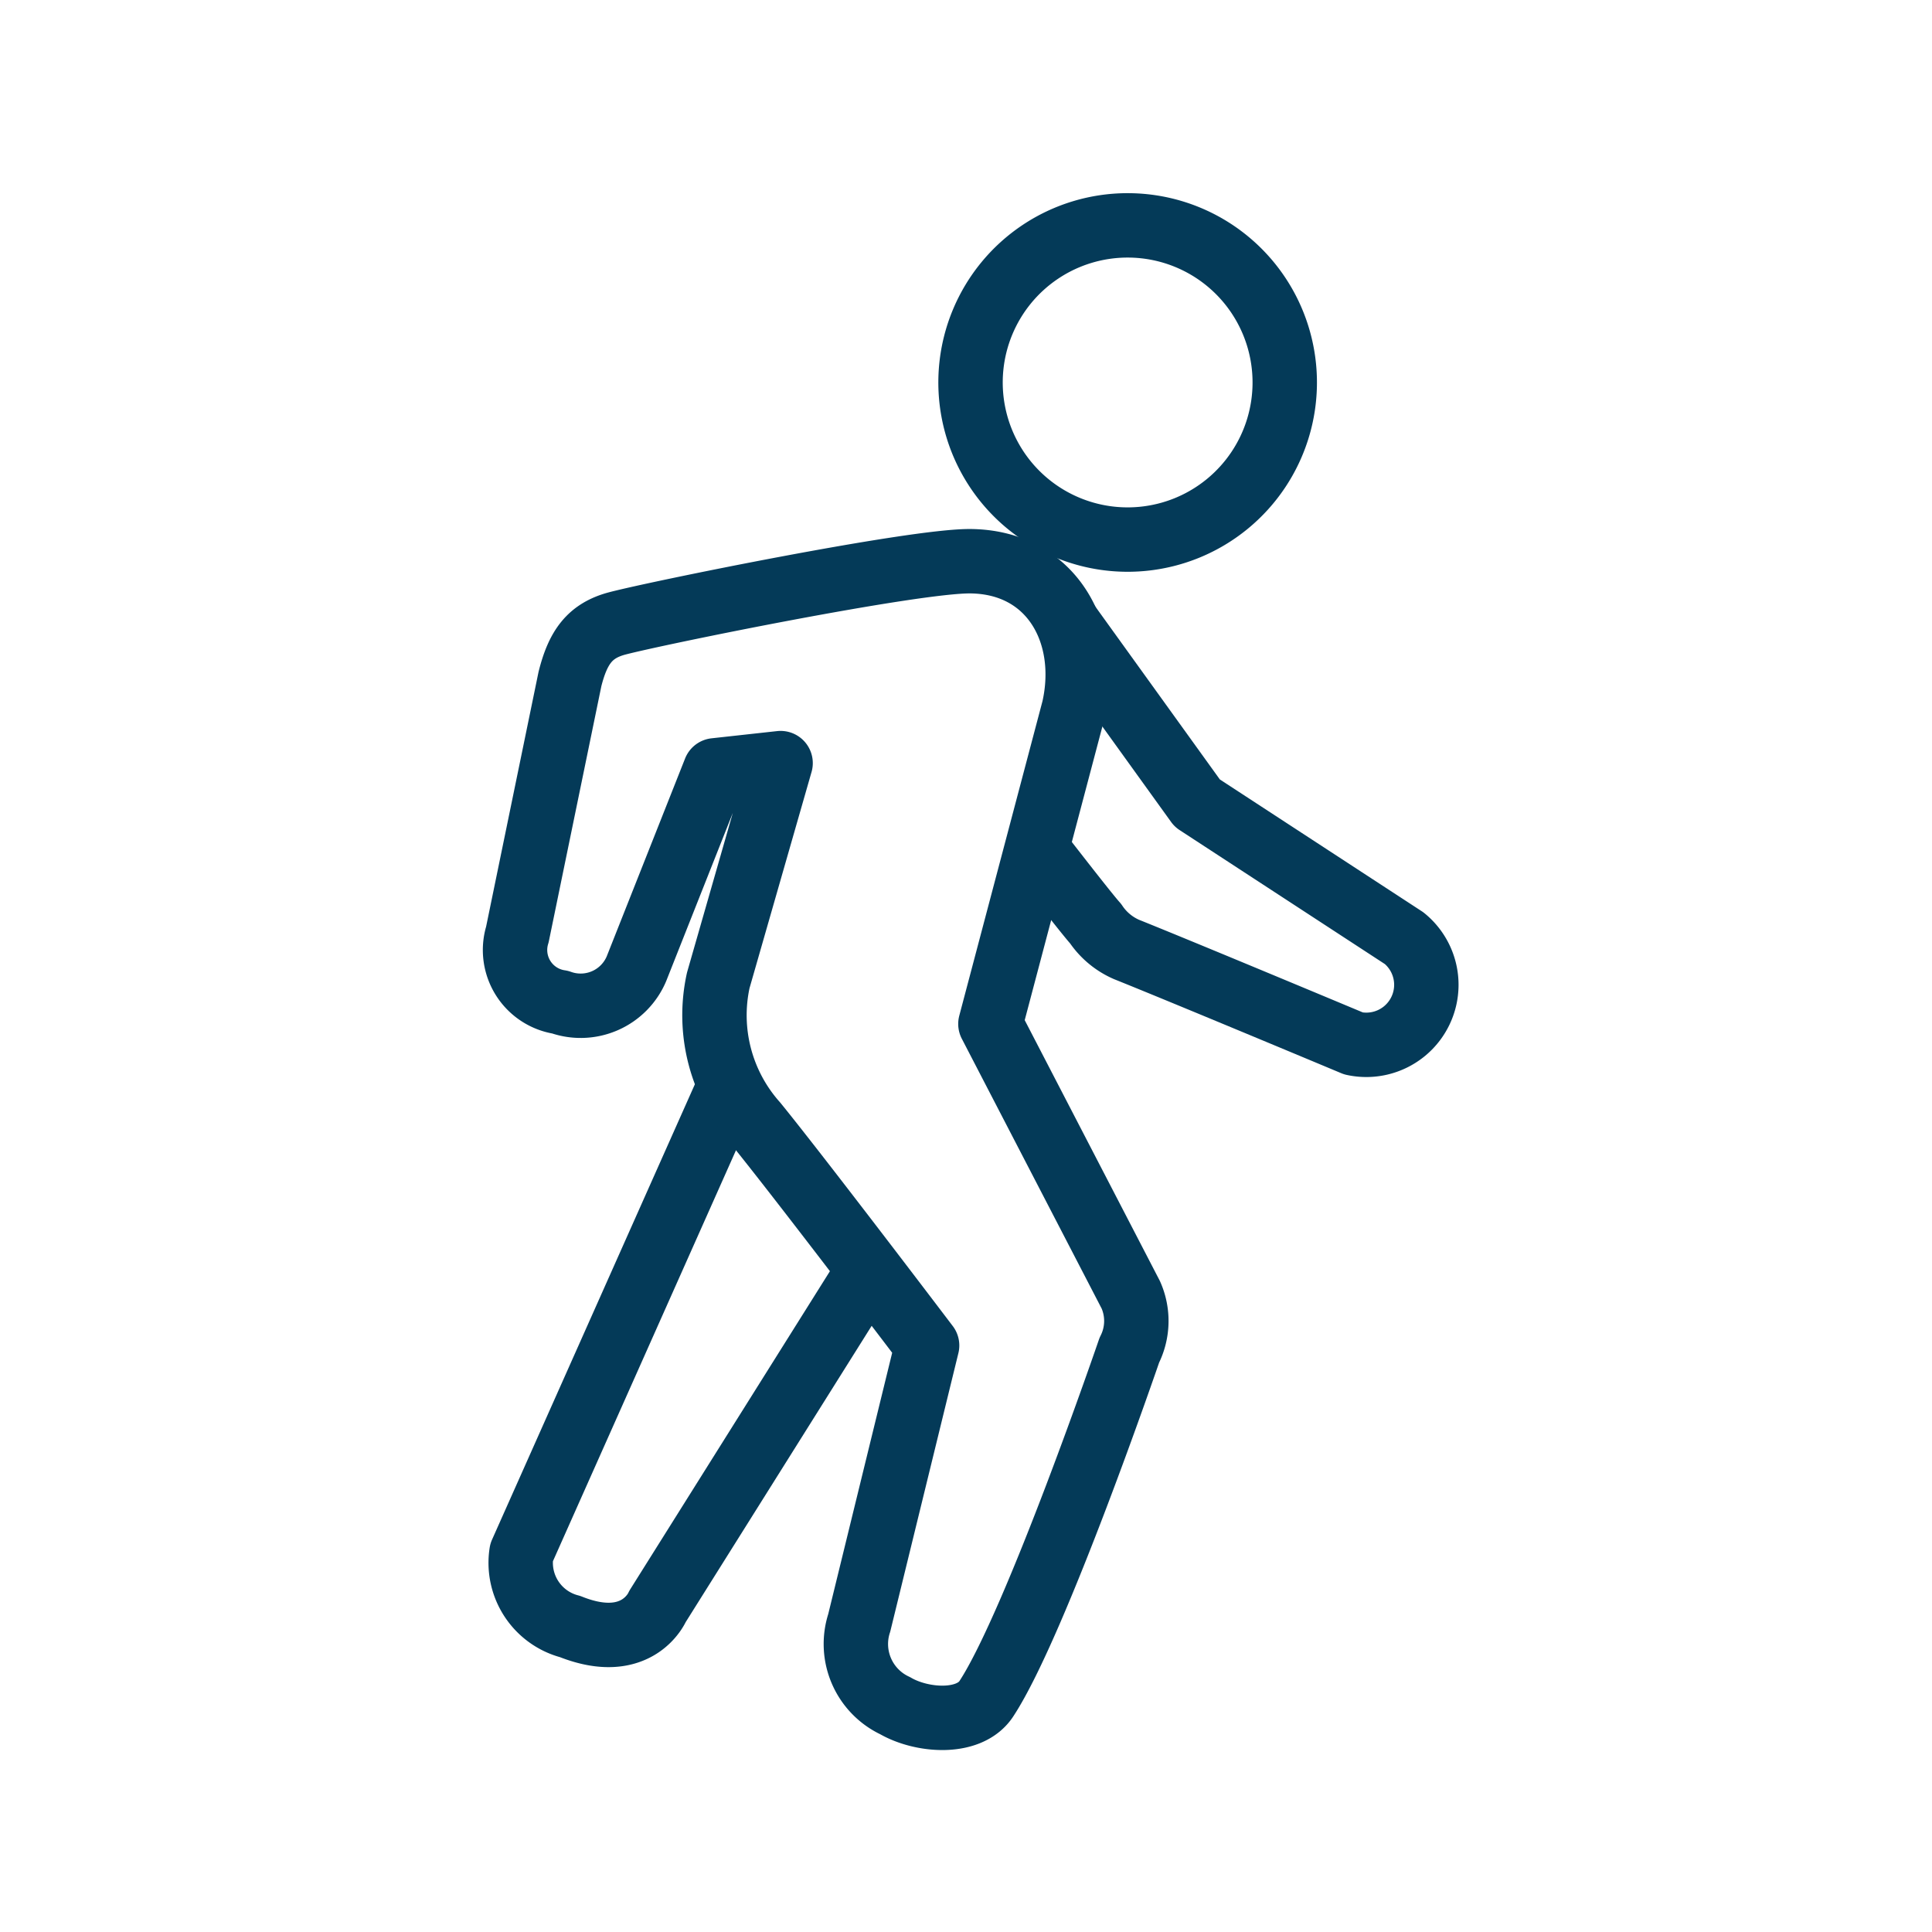
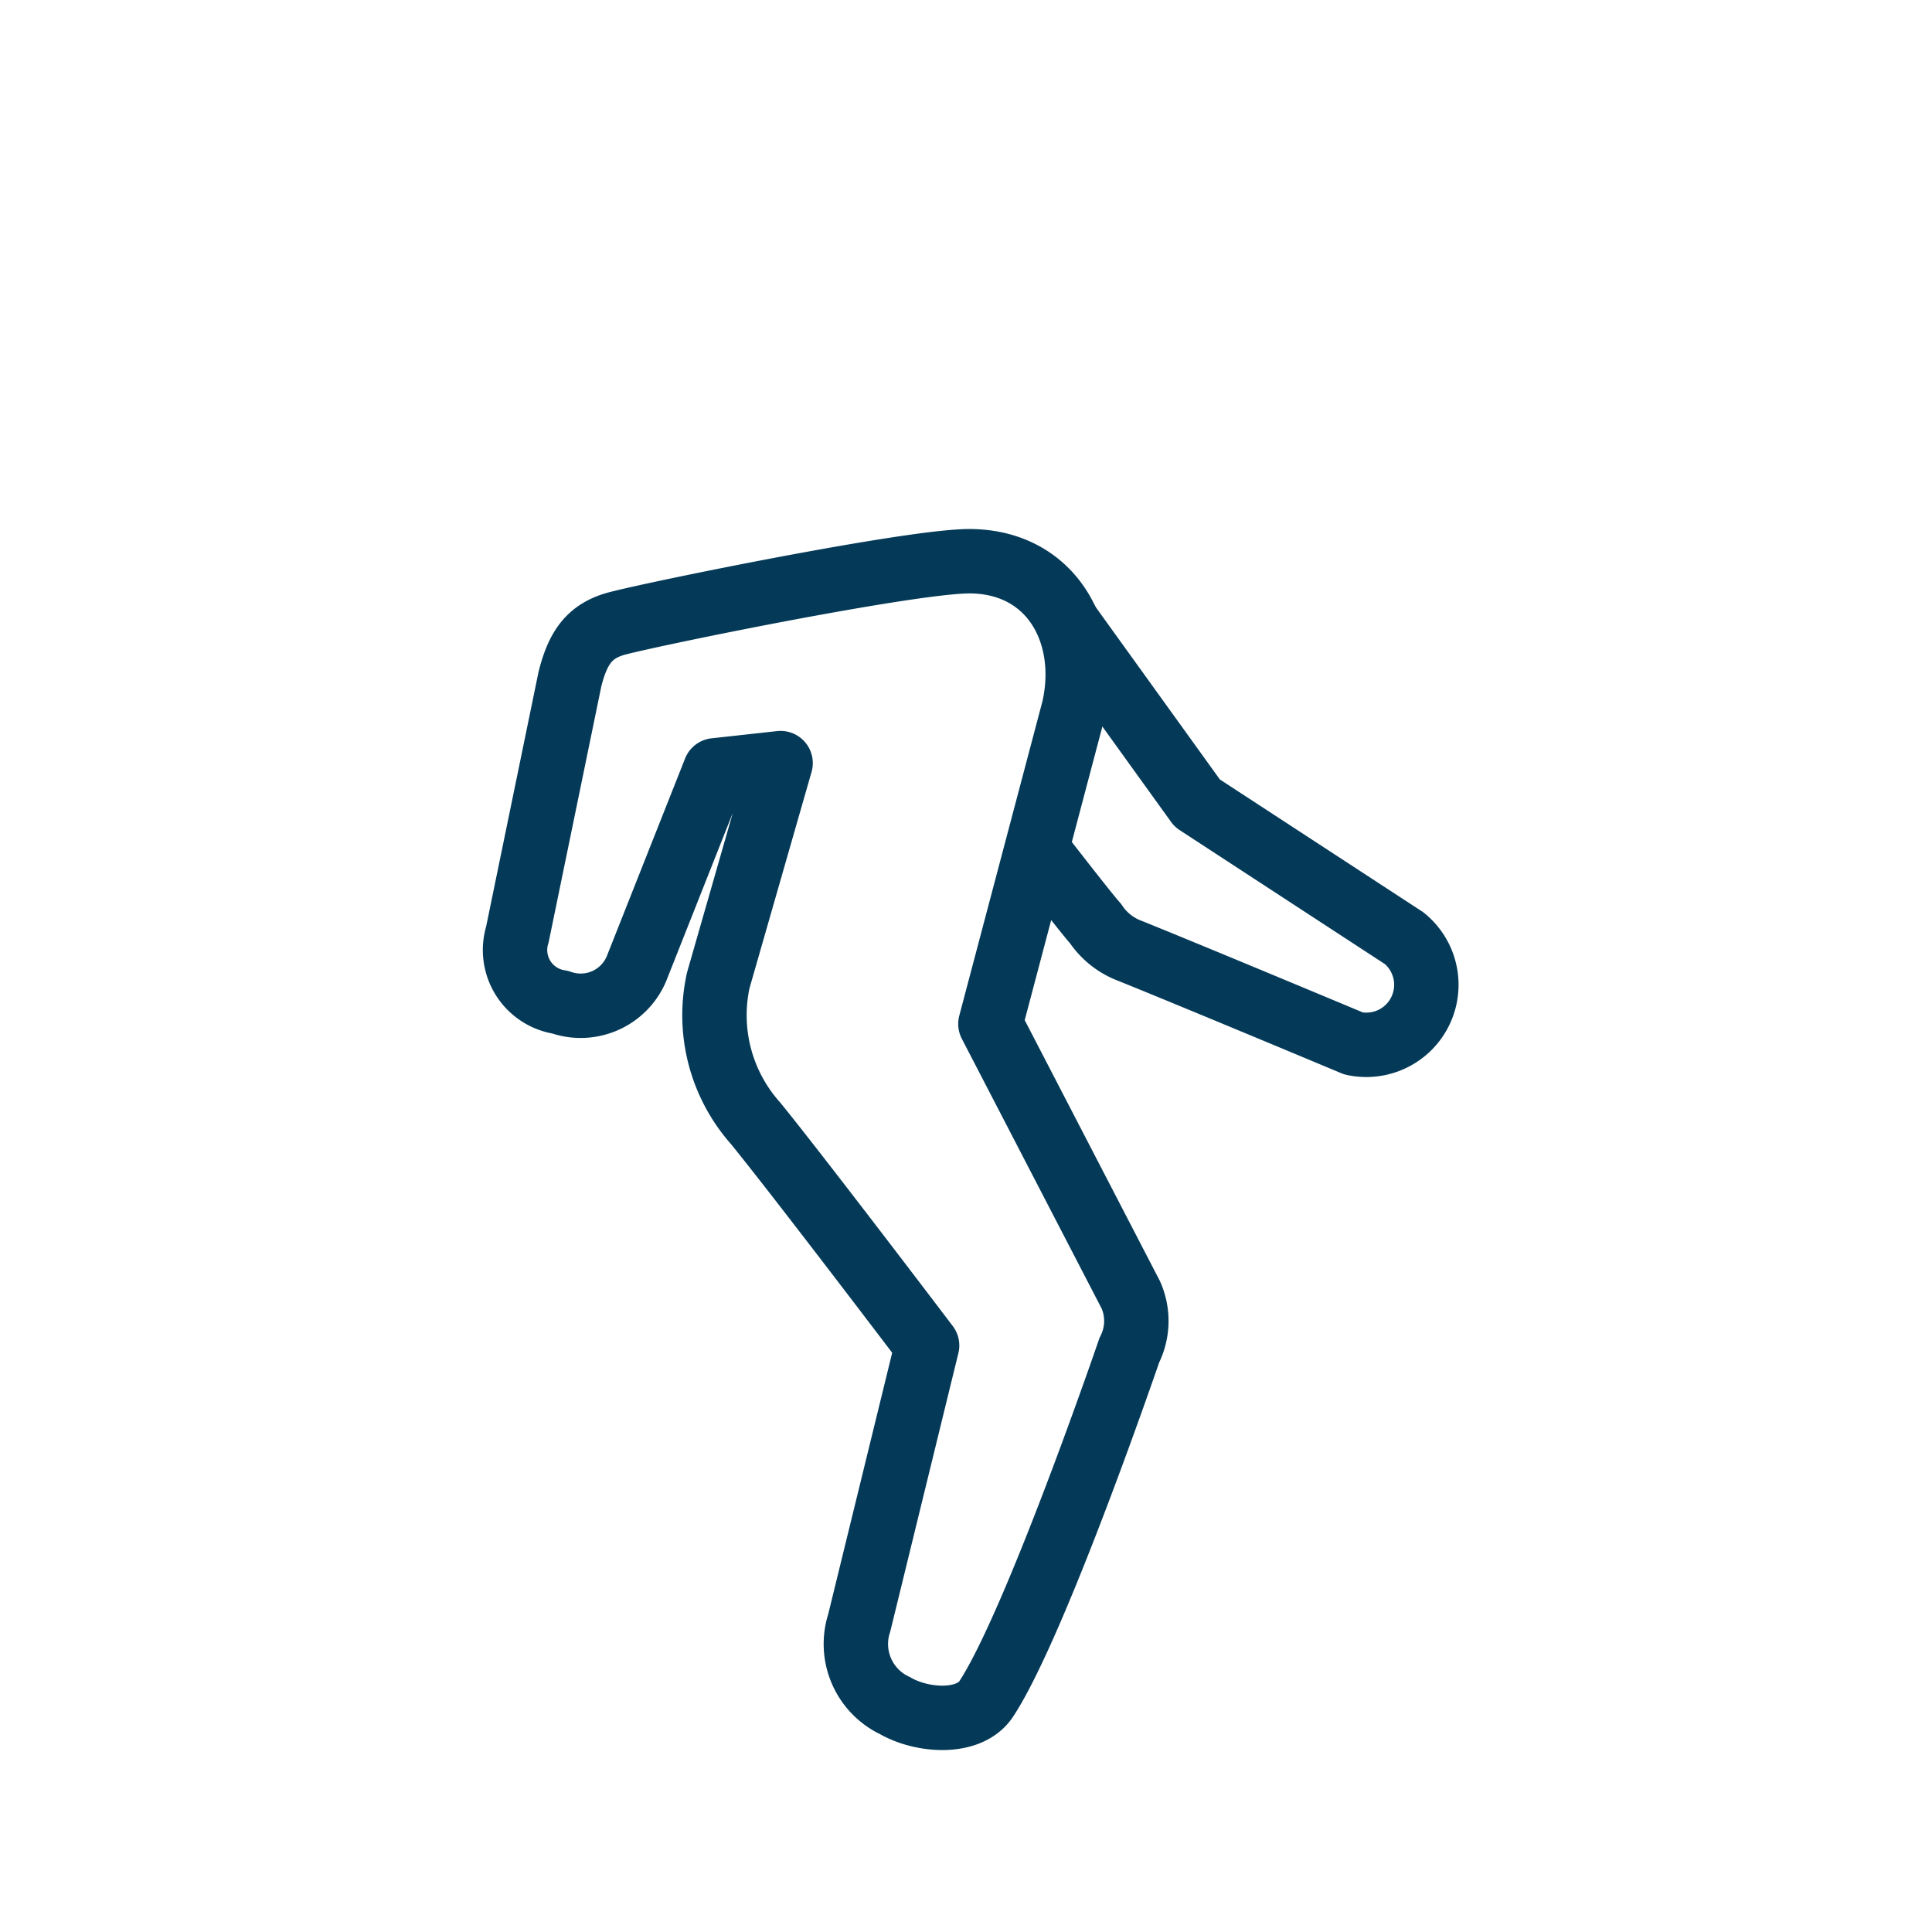
<svg xmlns="http://www.w3.org/2000/svg" width="60" height="60" viewBox="0 0 60 60">
  <g id="Icon_BioMotion" transform="translate(19912 17688)">
-     <rect id="Rectangle_1466" data-name="Rectangle 1466" width="60" height="60" transform="translate(-19912 -17688)" fill="#fdccae" opacity="0" />
    <g id="Group_32817" data-name="Group 32817" transform="translate(-19939.566 -18137.211)">
-       <path id="Path_27303" data-name="Path 27303" d="M50.326,495.669l-6.485,14.559a2.043,2.043,0,0,0,1.511,2.294c2.1.841,2.713-.624,2.713-.624l6.57-10.467" transform="translate(-0.08 -12.797)" fill="none" stroke="#043a58" stroke-linejoin="round" stroke-width="2" />
      <path id="Path_27304" data-name="Path 27304" d="M58.2,506.971c1.535-2.343,4.438-10.821,4.438-10.821a2,2,0,0,0,.046-1.72l-4.36-8.413,2.59-9.791c.526-2.329-.687-4.557-3.215-4.579-1.787-.013-9.7,1.6-10.958,1.93-.859.226-1.226.742-1.475,1.729l-1.633,7.935a1.637,1.637,0,0,0,1.328,2.1,1.88,1.88,0,0,0,2.37-1.036l2.441-6.164,2.036-.224-1.936,6.748a5.049,5.049,0,0,0,1.16,4.439c1.34,1.645,5.326,6.9,5.326,6.9l-2.108,8.614a2.115,2.115,0,0,0,1.118,2.573C56.194,507.671,57.669,507.786,58.2,506.971Z" transform="translate(0 -5.007)" fill="none" stroke="#043a58" stroke-linejoin="round" stroke-width="2" />
-       <path id="Path_27305" data-name="Path 27305" d="M74.252,461.088a4.879,4.879,0,1,1-4.878-4.878A4.878,4.878,0,0,1,74.252,461.088Z" transform="translate(-6.787 0)" fill="none" stroke="#043a58" stroke-linejoin="round" stroke-width="2" />
+       <path id="Path_27305" data-name="Path 27305" d="M74.252,461.088A4.878,4.878,0,0,1,74.252,461.088Z" transform="translate(-6.787 0)" fill="none" stroke="#043a58" stroke-linejoin="round" stroke-width="2" />
      <path id="Path_27306" data-name="Path 27306" d="M68.5,474.505l4.02,5.581,6.425,4.194a1.864,1.864,0,0,1-1.568,3.27s-5.238-2.192-7.054-2.92a2.218,2.218,0,0,1-.958-.8c-.306-.338-1.826-2.307-1.826-2.307" transform="translate(-7.773 -5.933)" fill="none" stroke="#043a58" stroke-linejoin="round" stroke-width="2" />
    </g>
  </g>
</svg>